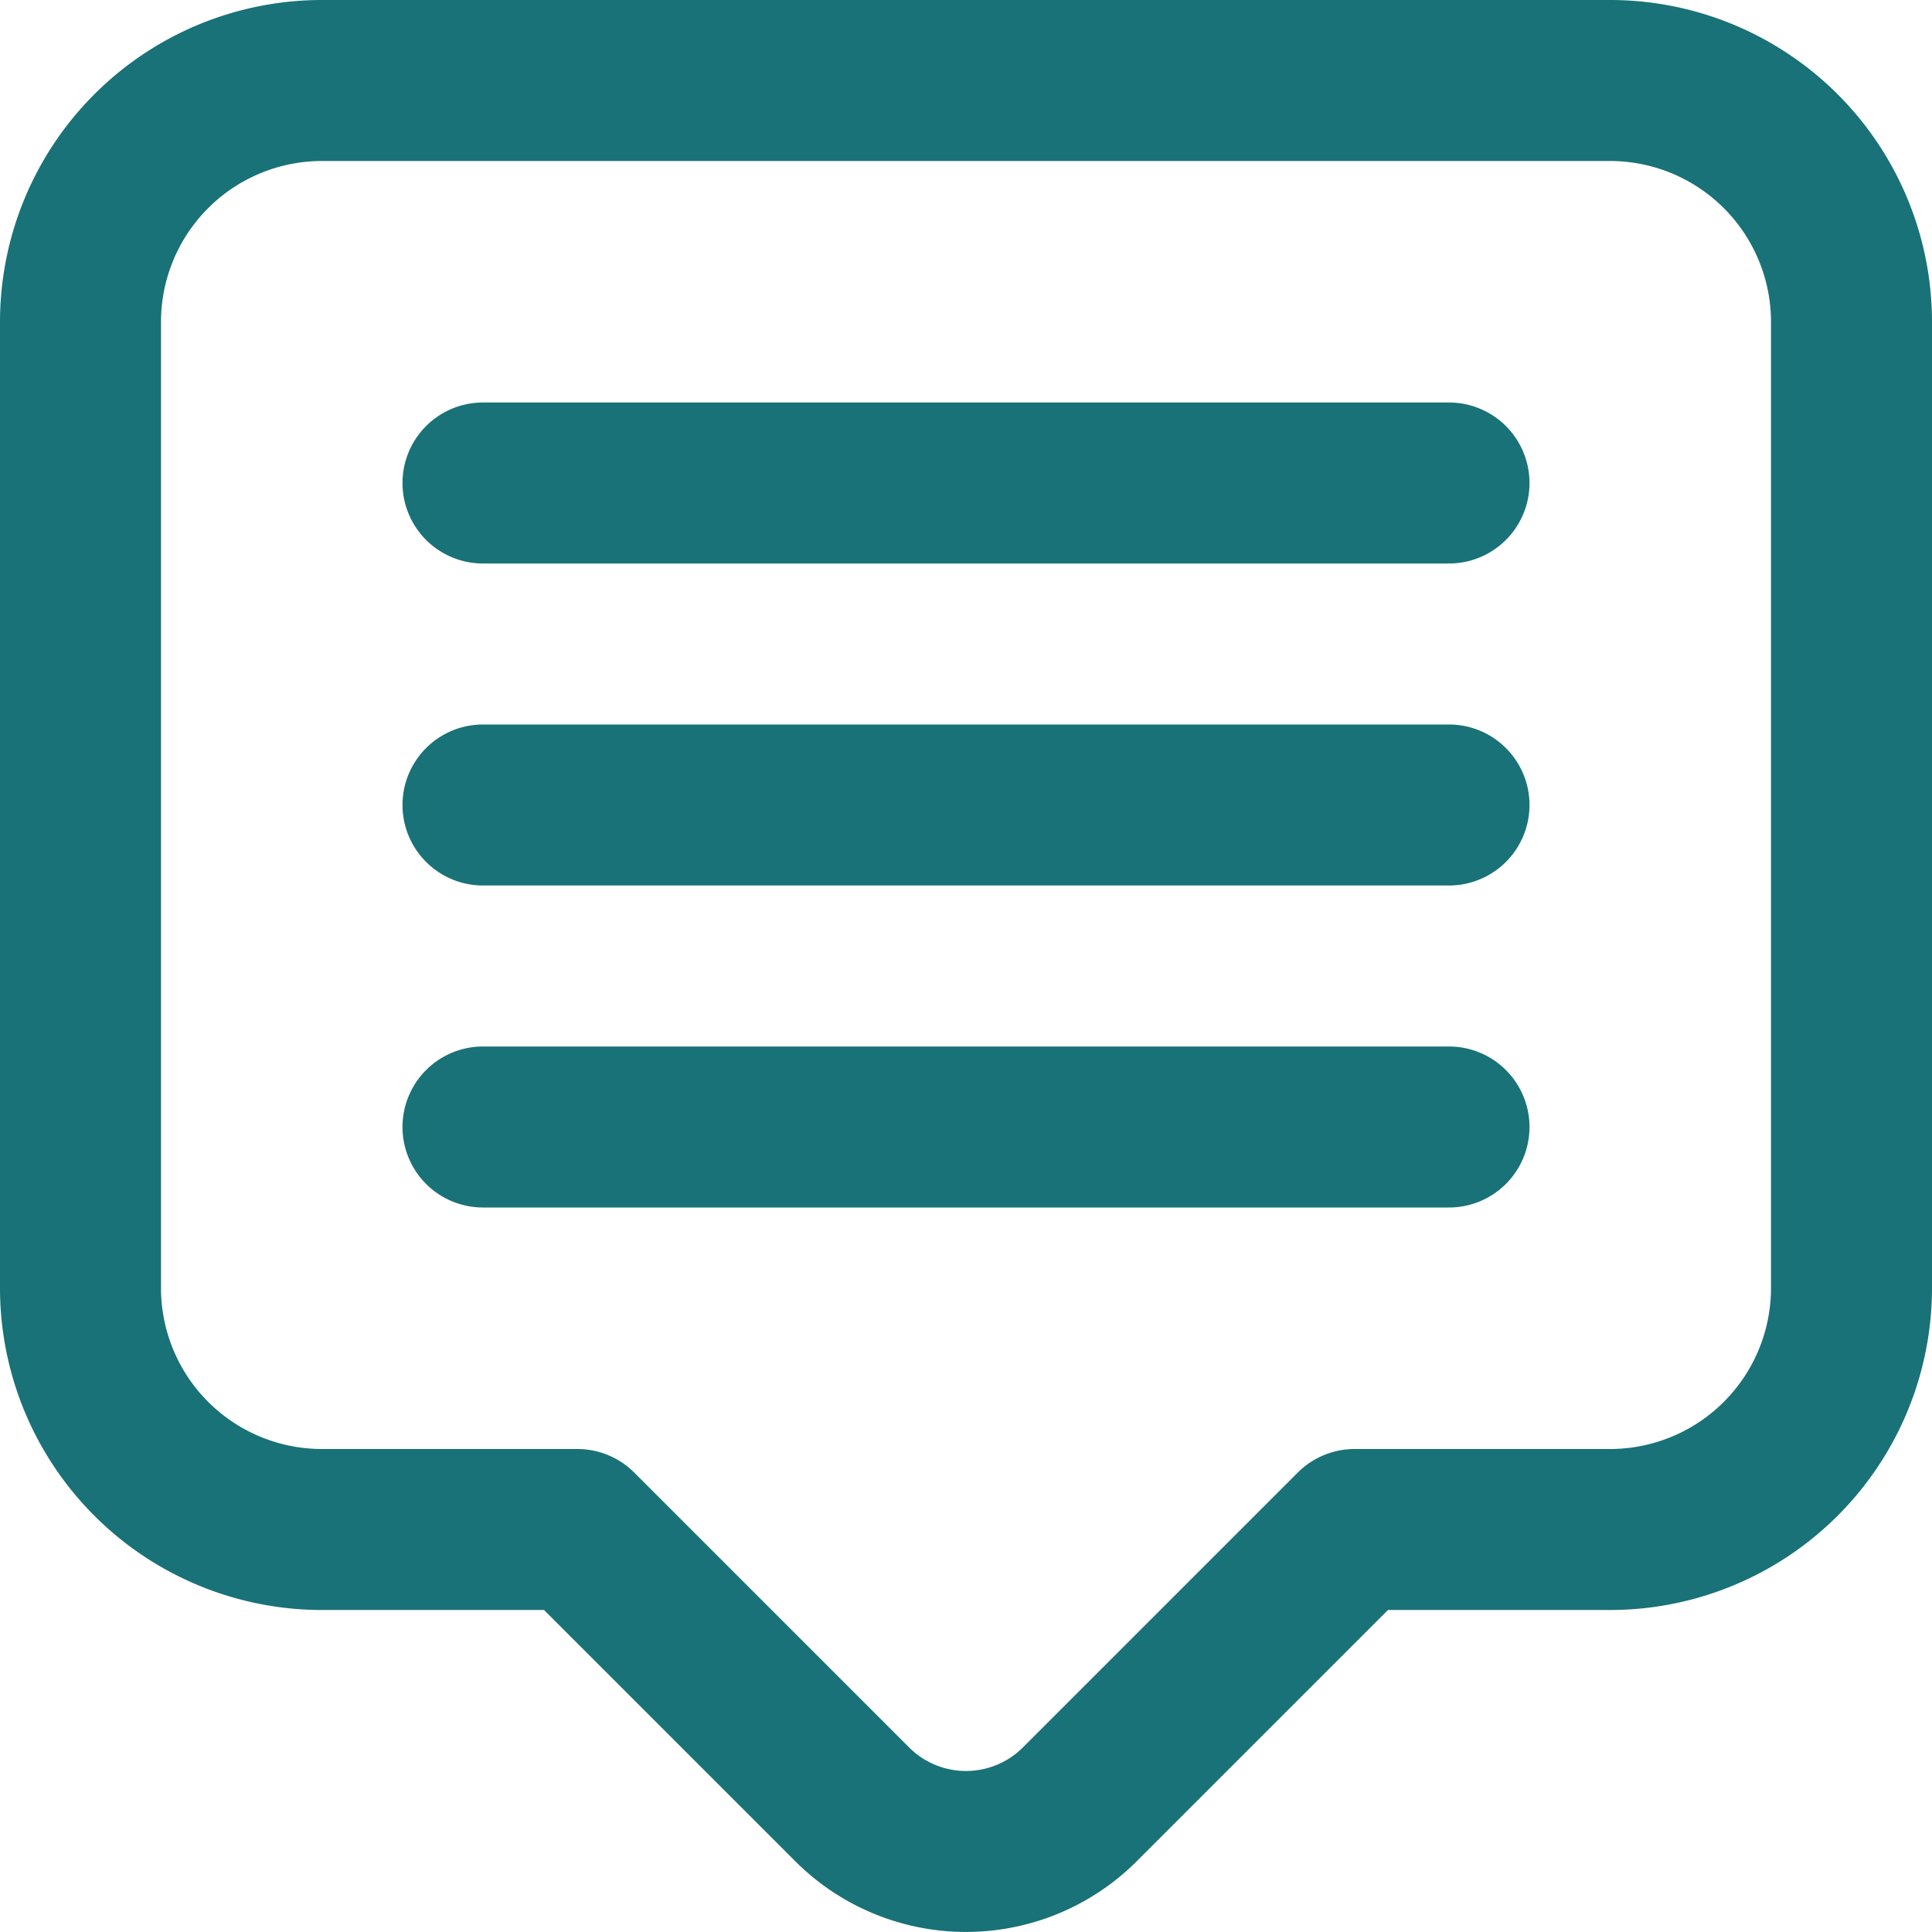
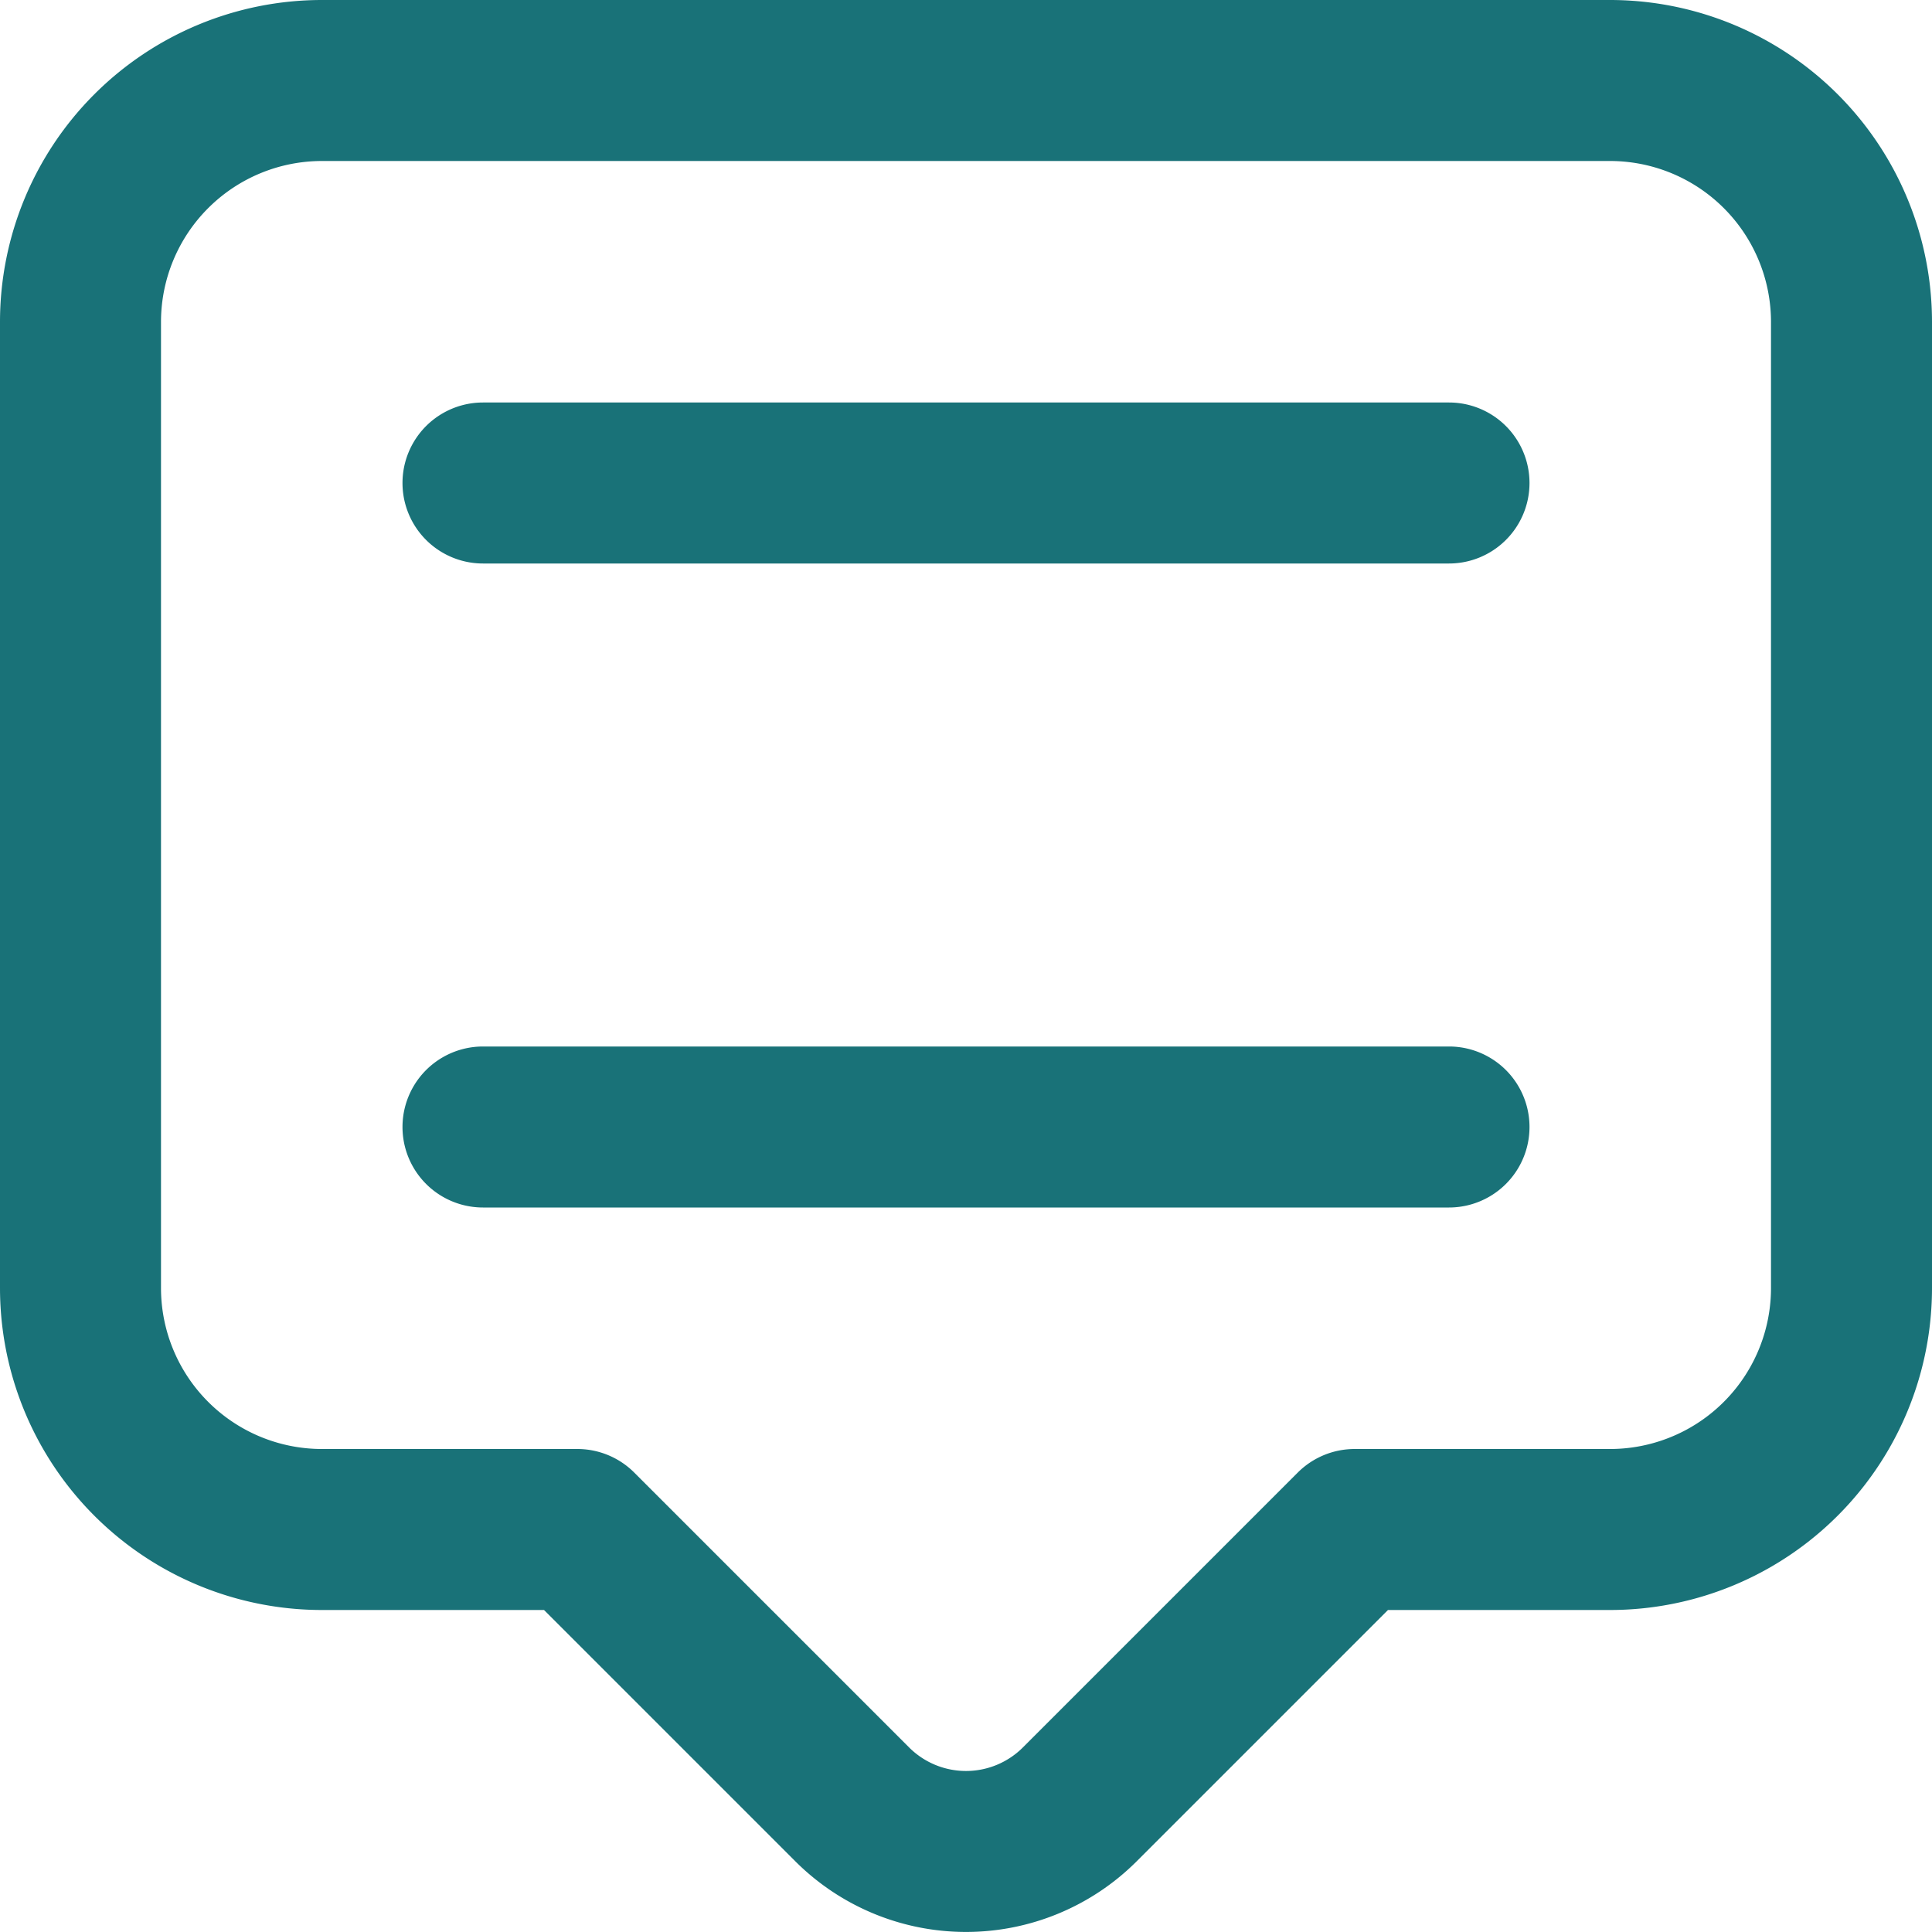
<svg xmlns="http://www.w3.org/2000/svg" id="Icons" viewBox="0 0 24 24">
  <defs>
    <style>.cls-1{fill:#232323;}</style>
  </defs>
  <path d="M20,0H4A4,4,0,0,0,0,4V16a4,4,0,0,0,4,4H6.758l3.121,3.121a3,3,0,0,0,4.242,0L17.242,20H20a4,4,0,0,0,4-4V4A4,4,0,0,0,20,0Zm2,16a2,2,0,0,1-2,2H16.828a1,1,0,0,0-.707.293l-3.414,3.414a1,1,0,0,1-1.414,0L7.879,18.293A1,1,0,0,0,7.172,18H4a2,2,0,0,1-2-2V4A2,2,0,0,1,4,2H20a2,2,0,0,1,2,2Z" fill="#197278" opacity="1" original-fill="#232323" />
  <path d="M18,5H6A1,1,0,0,0,6,7H18a1,1,0,0,0,0-2Z" fill="#197278" opacity="1" original-fill="#232323" />
-   <path d="M18,9H6a1,1,0,0,0,0,2H18a1,1,0,0,0,0-2Z" fill="#197278" opacity="1" original-fill="#232323" />
  <path d="M18,13H6a1,1,0,0,0,0,2H18a1,1,0,0,0,0-2Z" fill="#197278" opacity="1" original-fill="#232323" />
</svg>